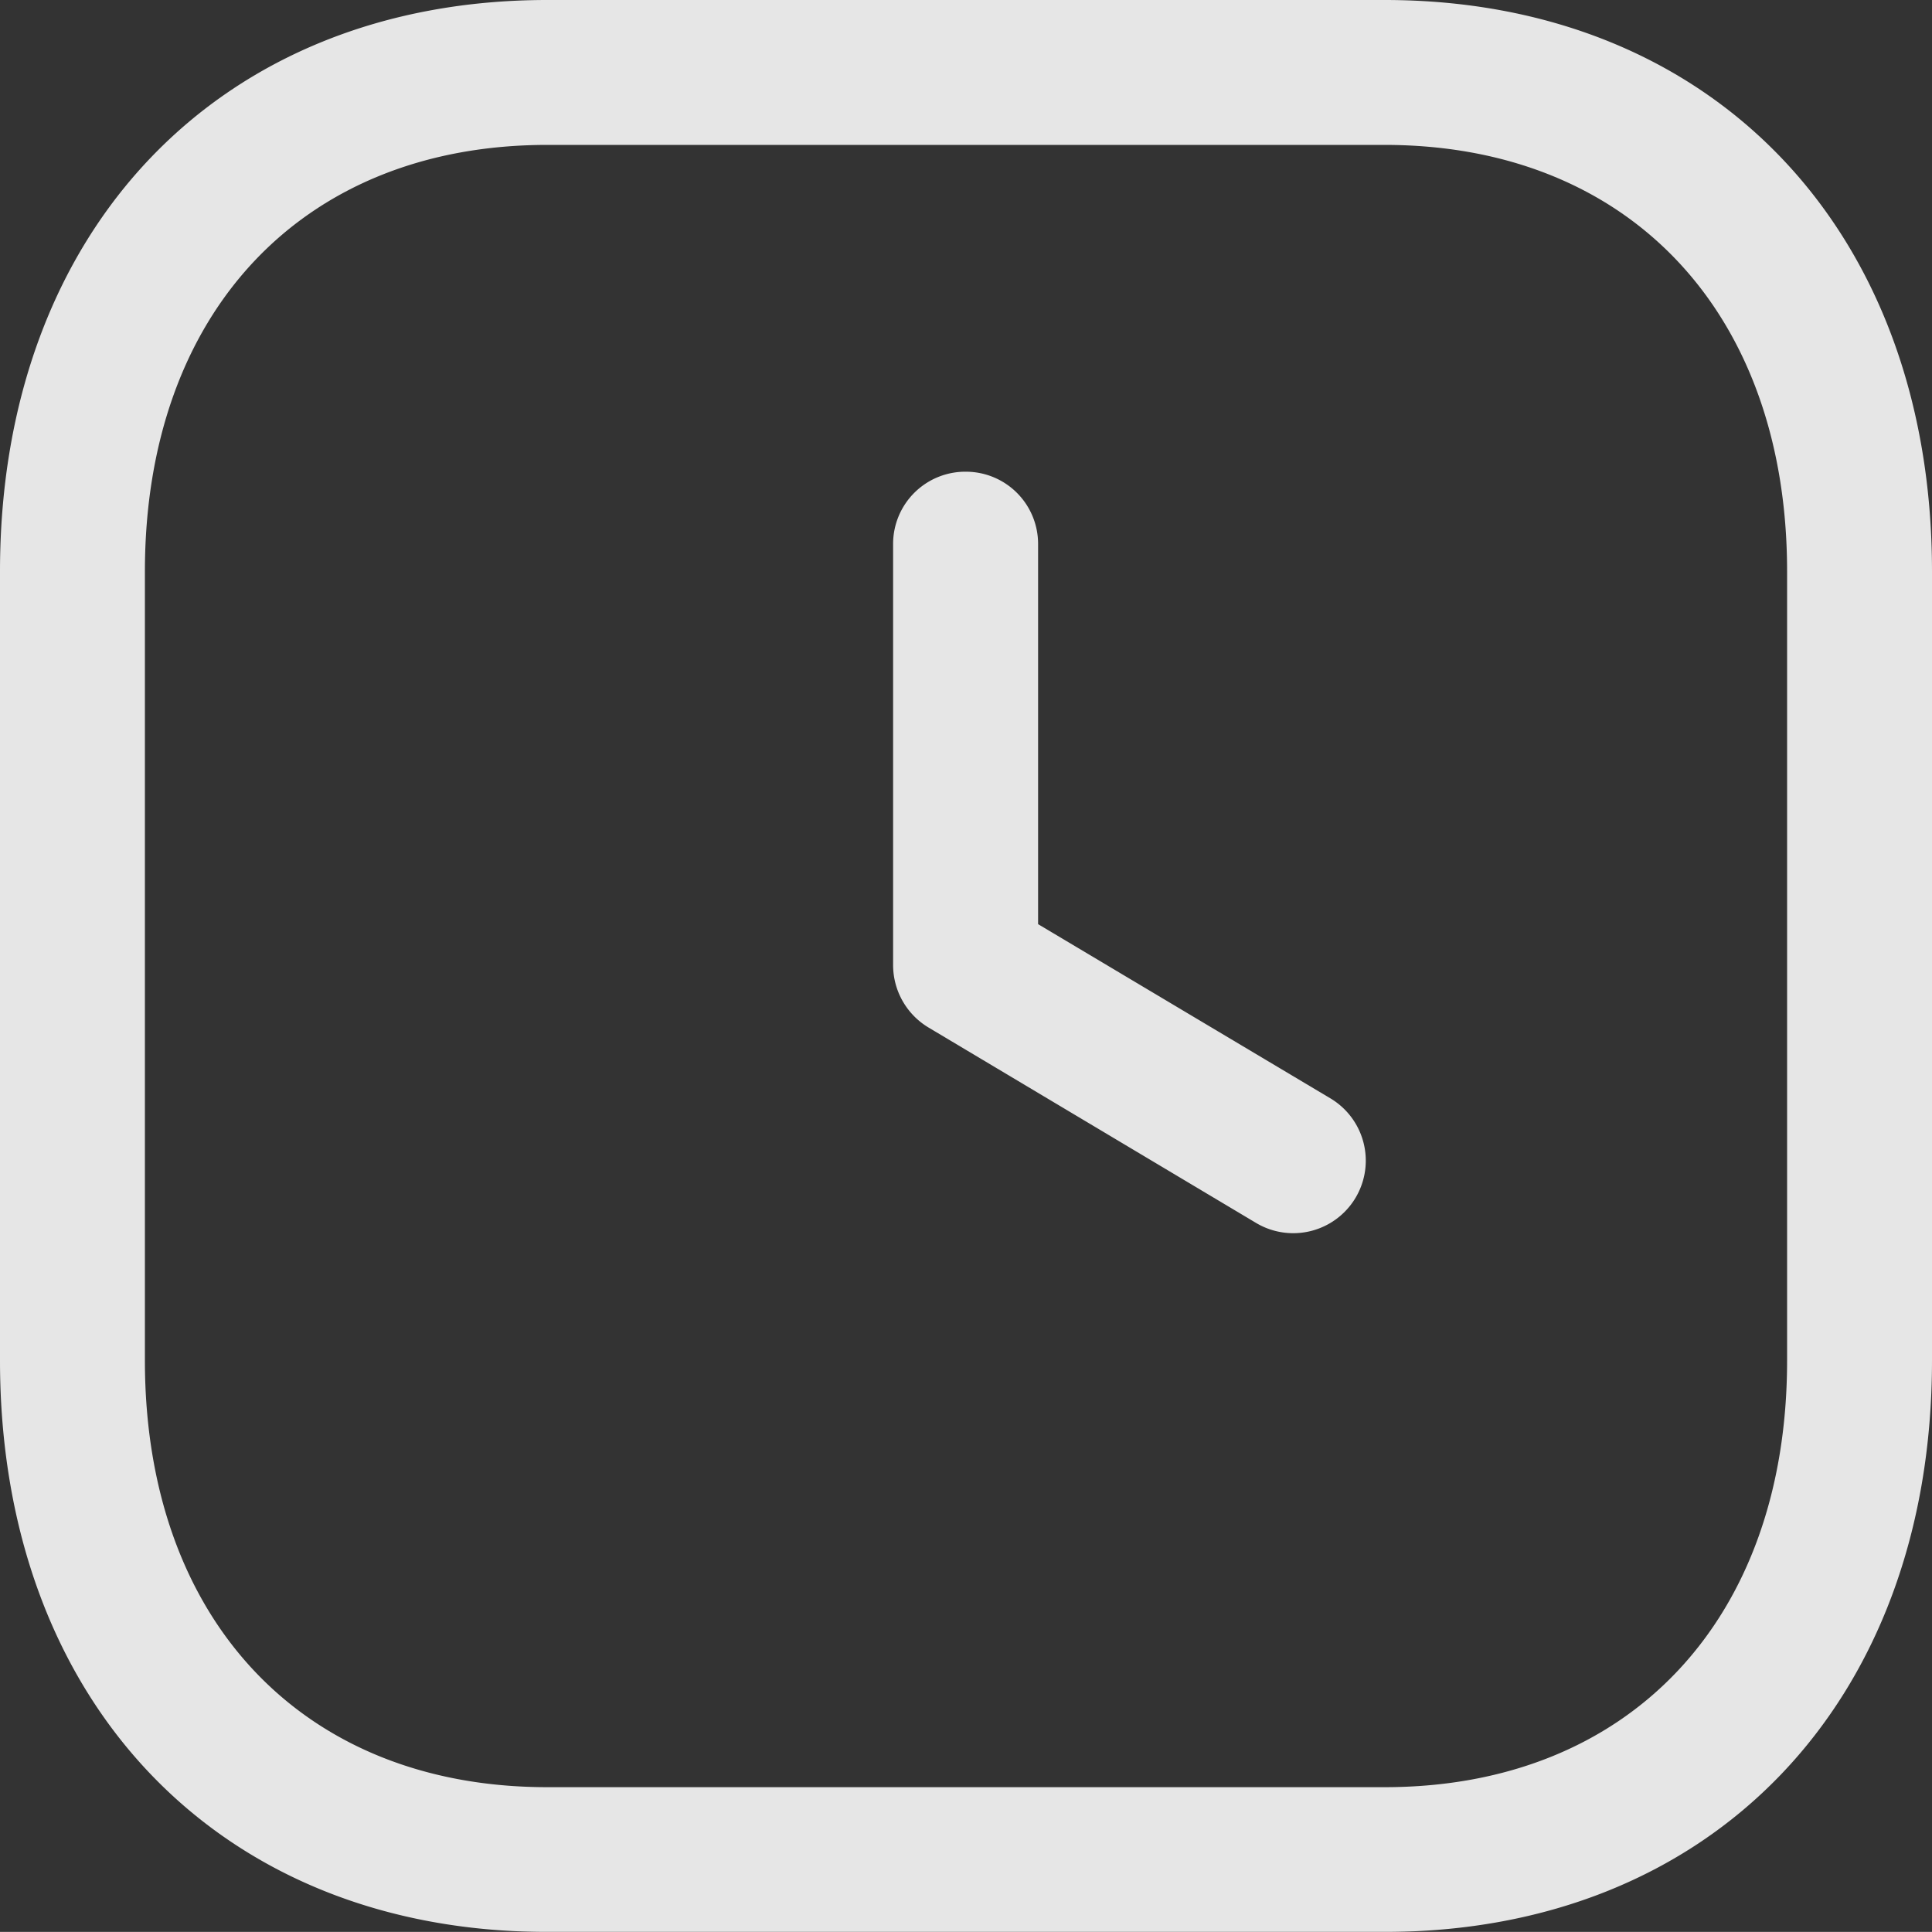
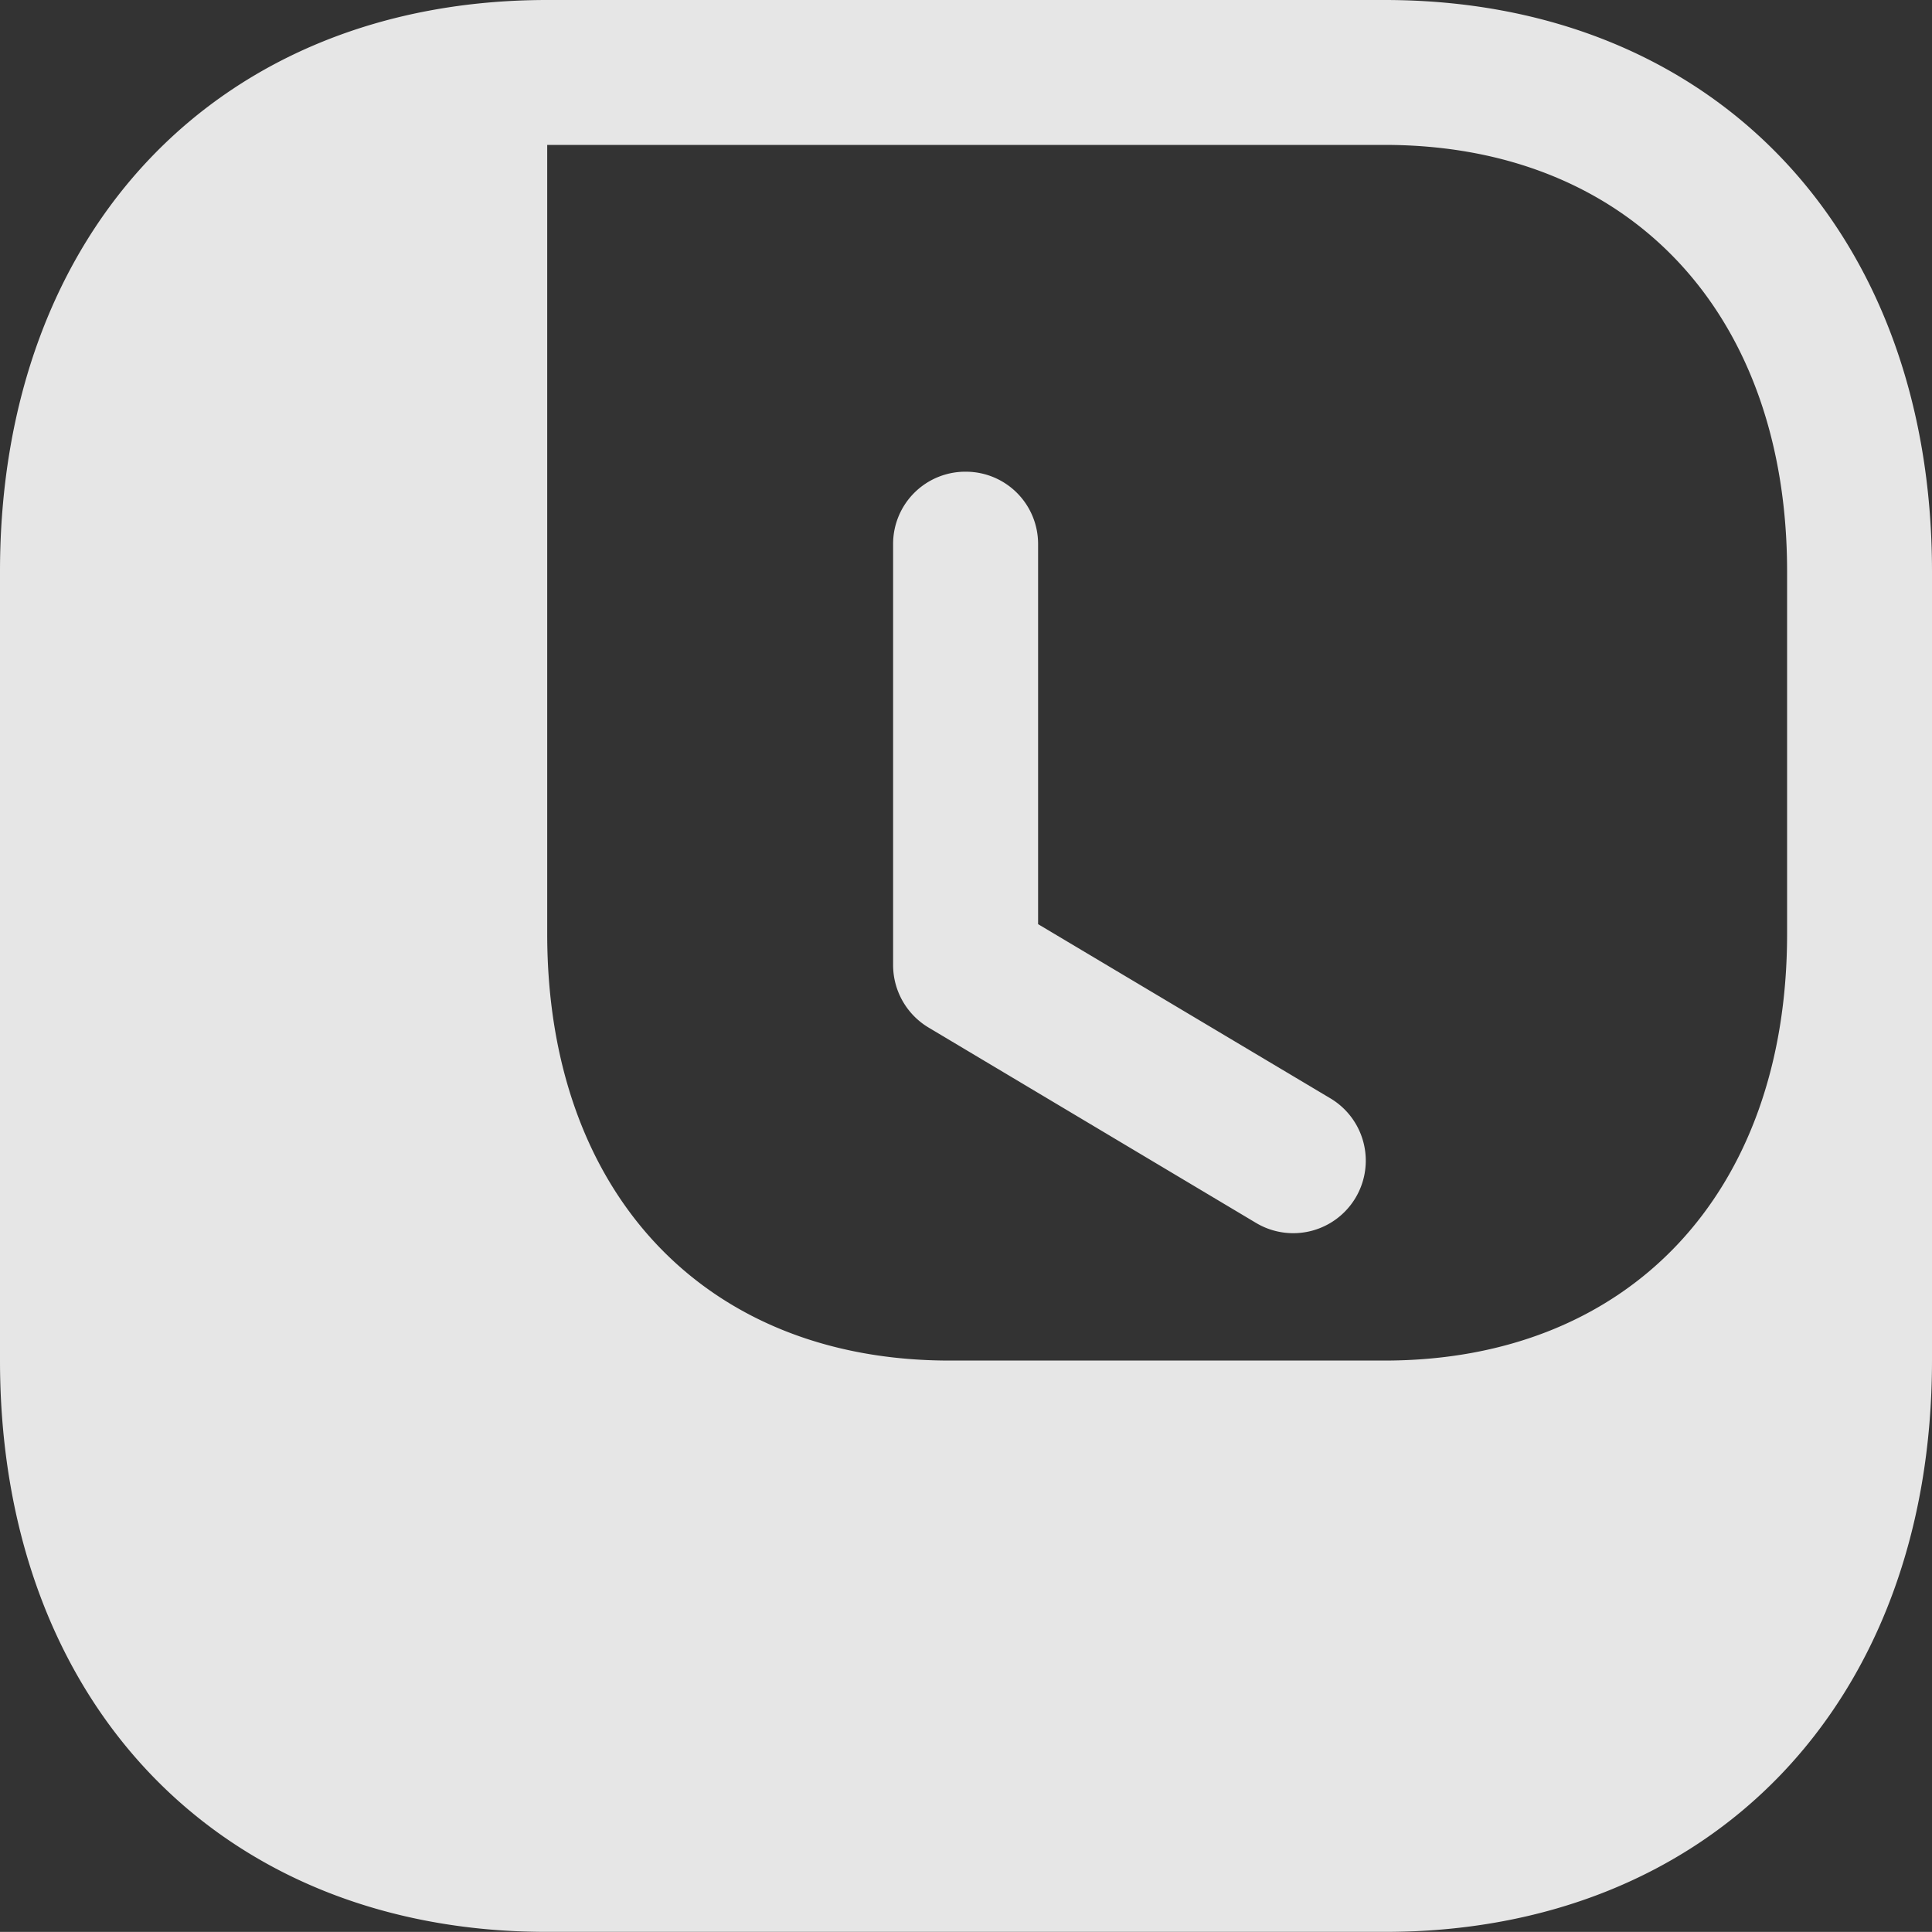
<svg xmlns="http://www.w3.org/2000/svg" width="24.079" height="24.078" viewBox="0 0 24.079 24.078">
  <rect x="0" y="0" width="24.079" height="24.078" fill="#333333" stroke="none" />
  <g id="Iconly_Light-Outline_Time-Square" data-name="Iconly/Light-Outline/Time-Square" opacity="0.877">
    <g id="Time-Square">
-       <path id="Combined-Shape" d="M17.257,0c4.08,0,6.822,2.863,6.822,7.122v9.834c0,4.259-2.741,7.122-6.823,7.122H6.82C2.74,24.078,0,21.216,0,16.956V7.122C0,2.863,2.74,0,6.82,0Zm0,1.806H6.82c-3.046,0-5.014,2.086-5.014,5.317v9.834c0,3.23,1.968,5.317,5.014,5.317H17.256c3.047,0,5.017-2.086,5.017-5.317V7.122C22.273,3.892,20.3,1.806,17.257,1.806ZM12.038,5.879a.9.9,0,0,1,.9.9v4.739l3.643,2.171a.9.9,0,0,1-.926,1.553l-4.083-2.436a.908.908,0,0,1-.441-.775V6.782A.9.9,0,0,1,12.038,5.879Z" fill="#fff" fill-rule="evenodd" />
+       <path id="Combined-Shape" d="M17.257,0c4.08,0,6.822,2.863,6.822,7.122v9.834c0,4.259-2.741,7.122-6.823,7.122H6.82C2.74,24.078,0,21.216,0,16.956V7.122C0,2.863,2.74,0,6.82,0Zm0,1.806H6.82v9.834c0,3.23,1.968,5.317,5.014,5.317H17.256c3.047,0,5.017-2.086,5.017-5.317V7.122C22.273,3.892,20.3,1.806,17.257,1.806ZM12.038,5.879a.9.9,0,0,1,.9.9v4.739l3.643,2.171a.9.9,0,0,1-.926,1.553l-4.083-2.436a.908.908,0,0,1-.441-.775V6.782A.9.9,0,0,1,12.038,5.879Z" fill="#fff" fill-rule="evenodd" />
    </g>
  </g>
</svg>